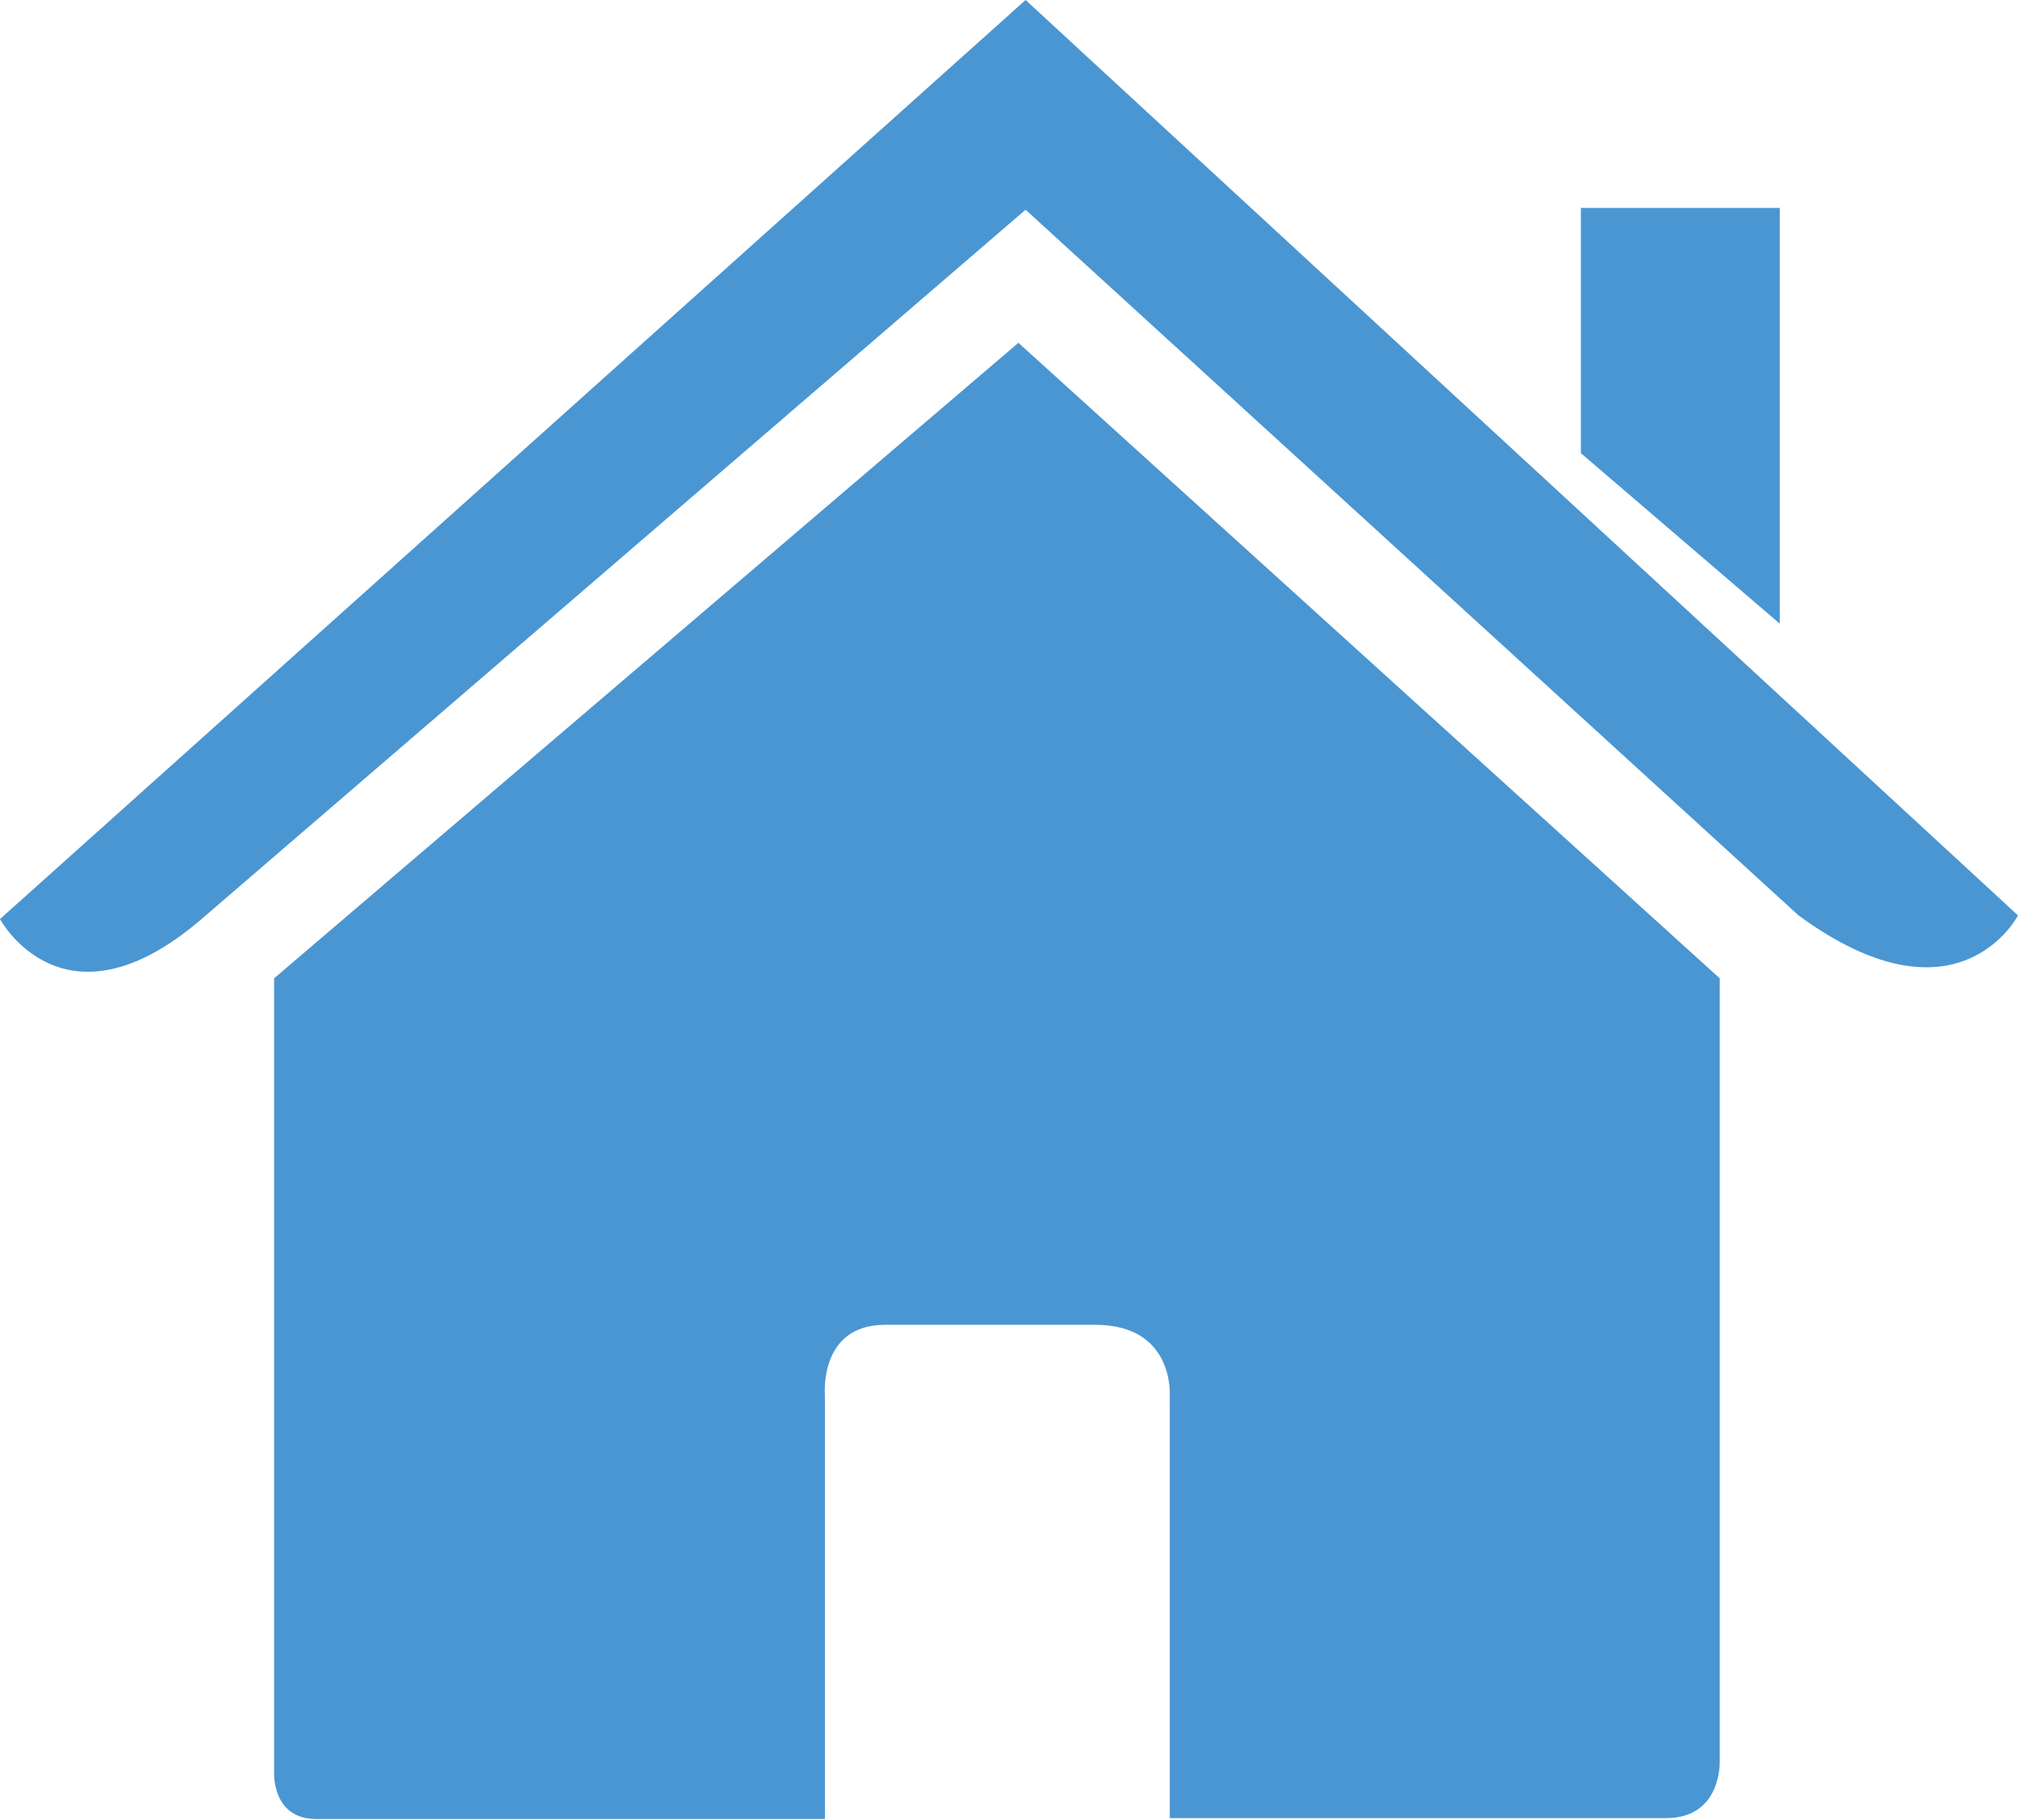
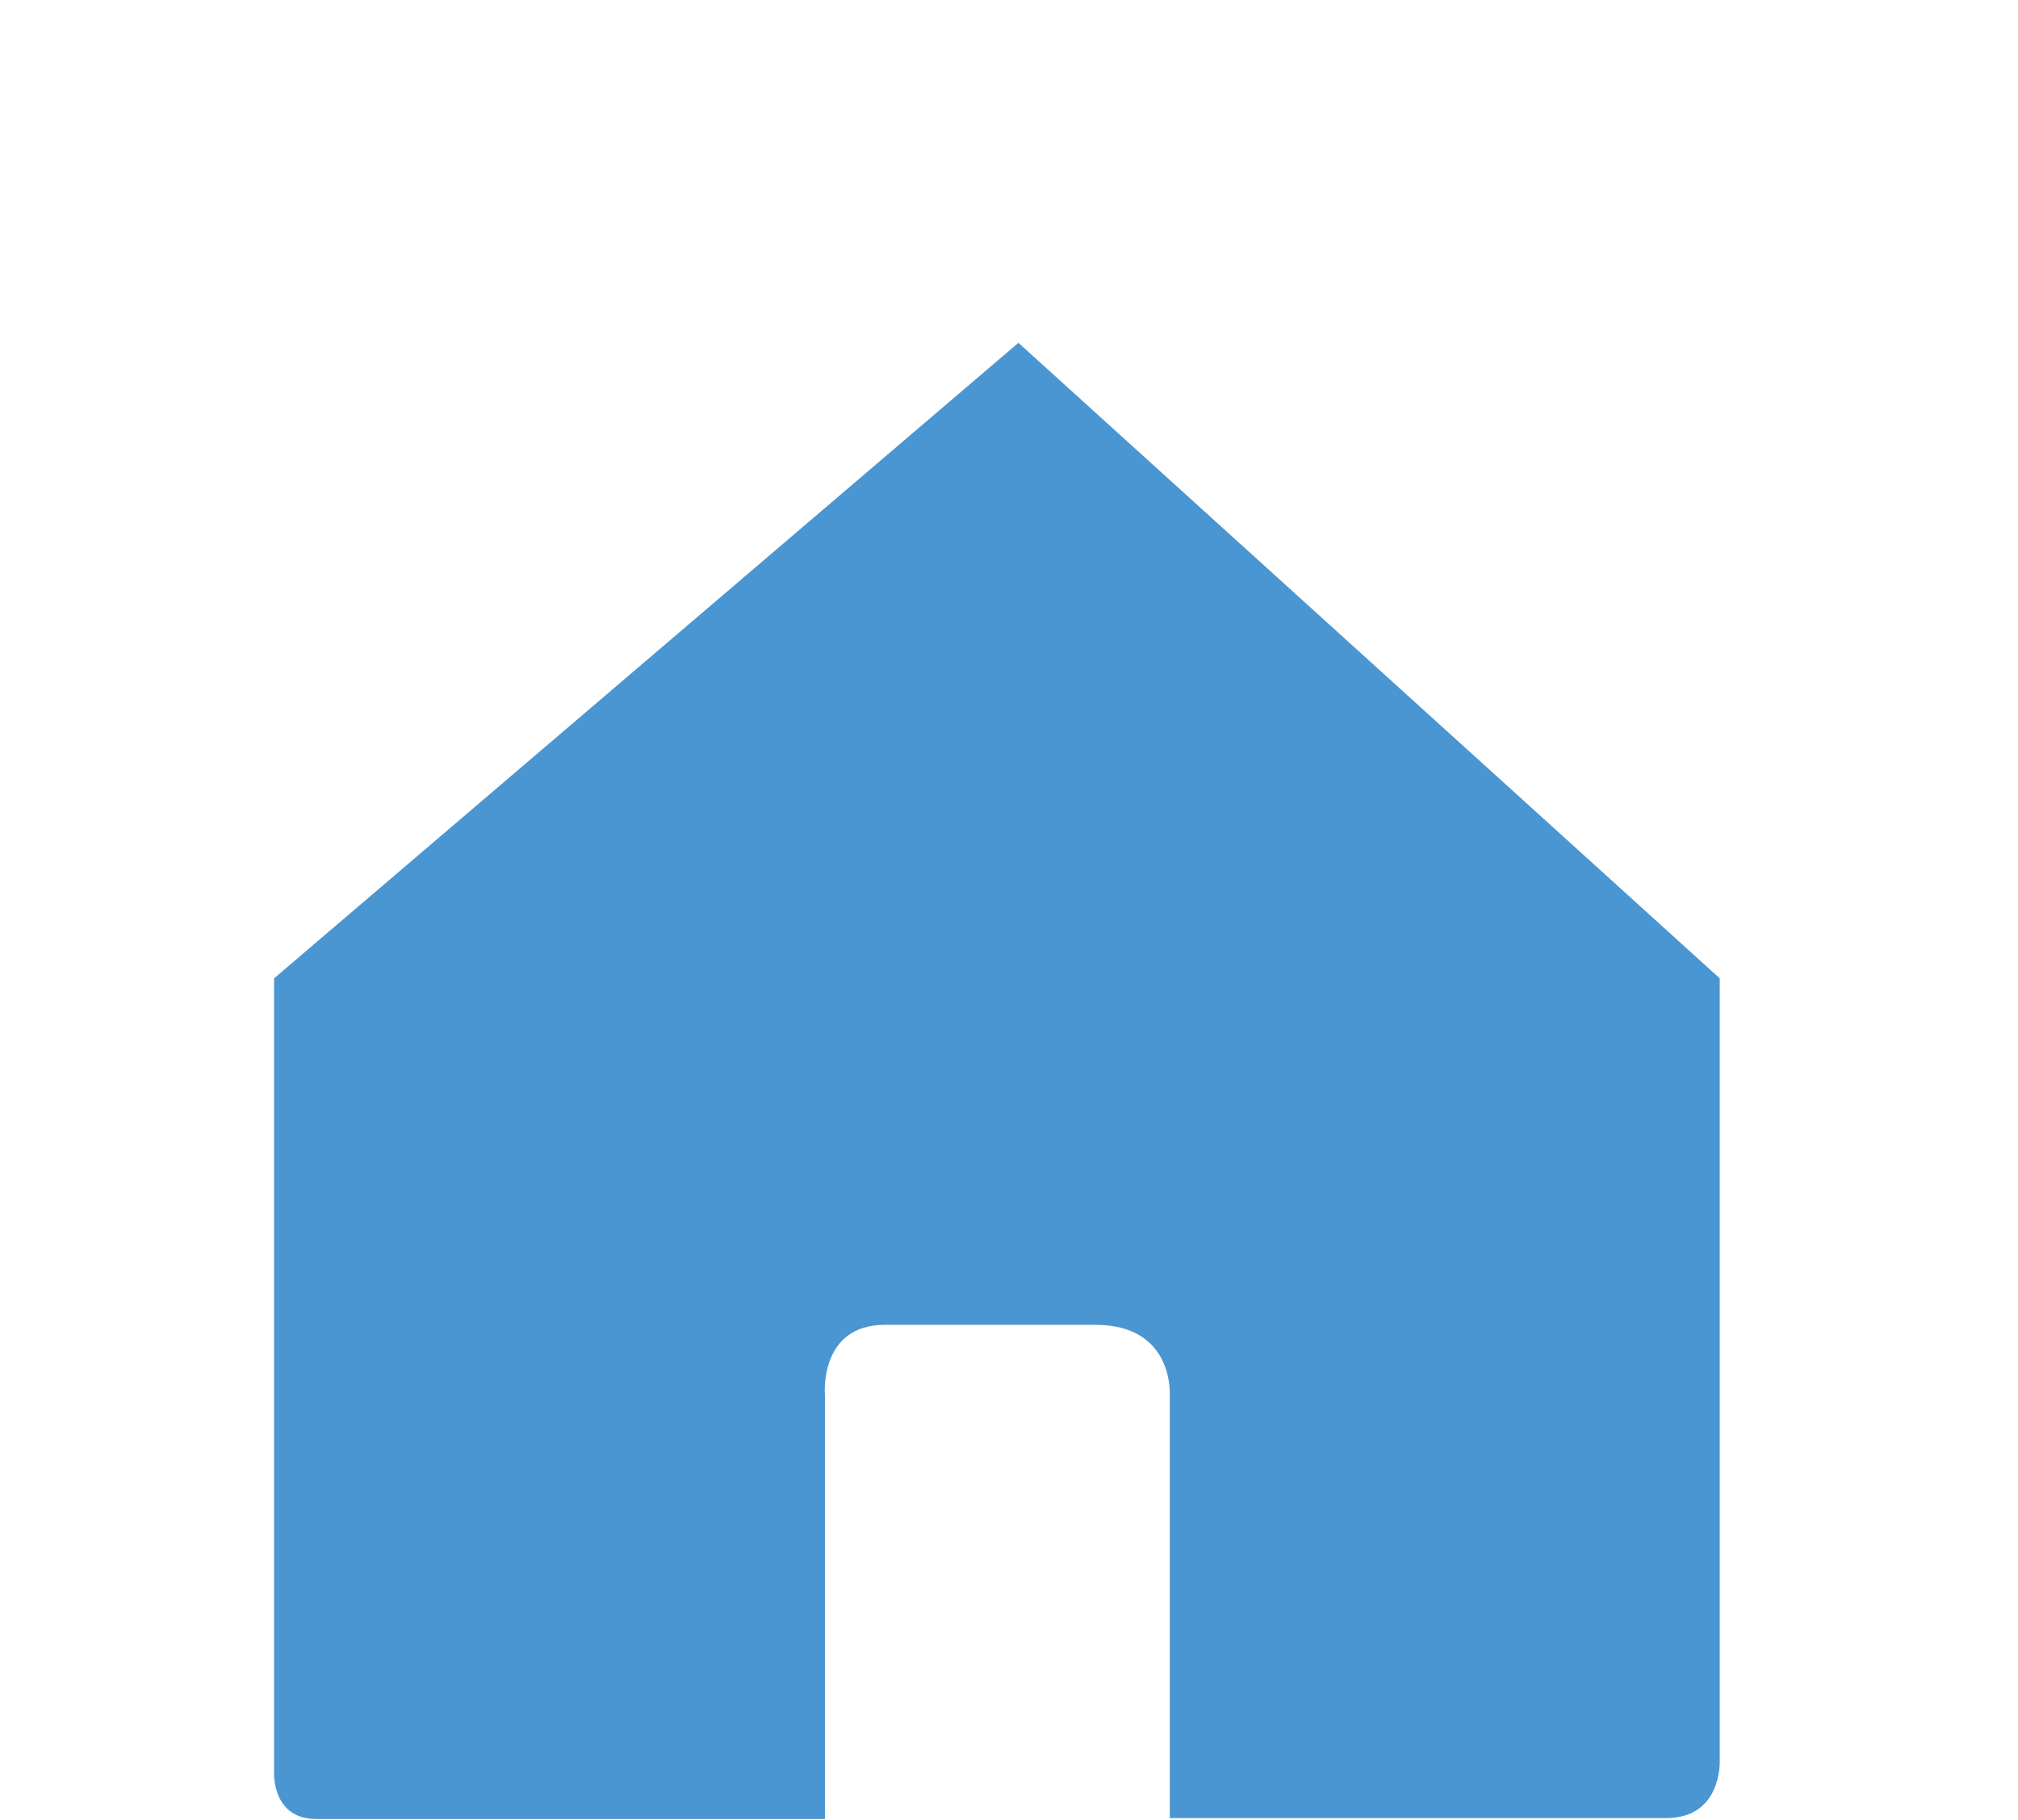
<svg xmlns="http://www.w3.org/2000/svg" width="51" height="46" viewBox="0 0 51 46" fill="none">
  <g clip-path="url(#clip0_2042_111)">
    <path d="M6.927 44.825C6.927 44.825 6.881 45.977 7.991 45.977C9.372 45.977 20.848 45.977 20.848 45.977V35.261C20.848 35.261 20.69 33.486 22.365 33.486H27.684C29.676 33.486 29.563 35.261 29.563 35.261V45.954C29.563 45.954 40.406 45.954 42.104 45.954C43.53 45.954 43.462 44.502 43.462 44.502V24.728L25.738 8.665L6.927 24.728V44.825Z" fill="#4A96D2" />
-     <path d="M0 23.23C0 23.23 1.607 26.227 5.093 23.23L25.919 5.301L45.454 23.138C49.483 26.088 51 23.138 51 23.138L25.919 0L0 23.23Z" fill="#4A96D2" />
-     <path d="M44.979 5.255H39.953V11.454L44.979 15.764V5.255Z" fill="#4A96D2" />
  </g>
  <defs>
    <clipPath id="clip0_2042_111">
      <rect width="51" height="46" fill="white" />
    </clipPath>
  </defs>
</svg>